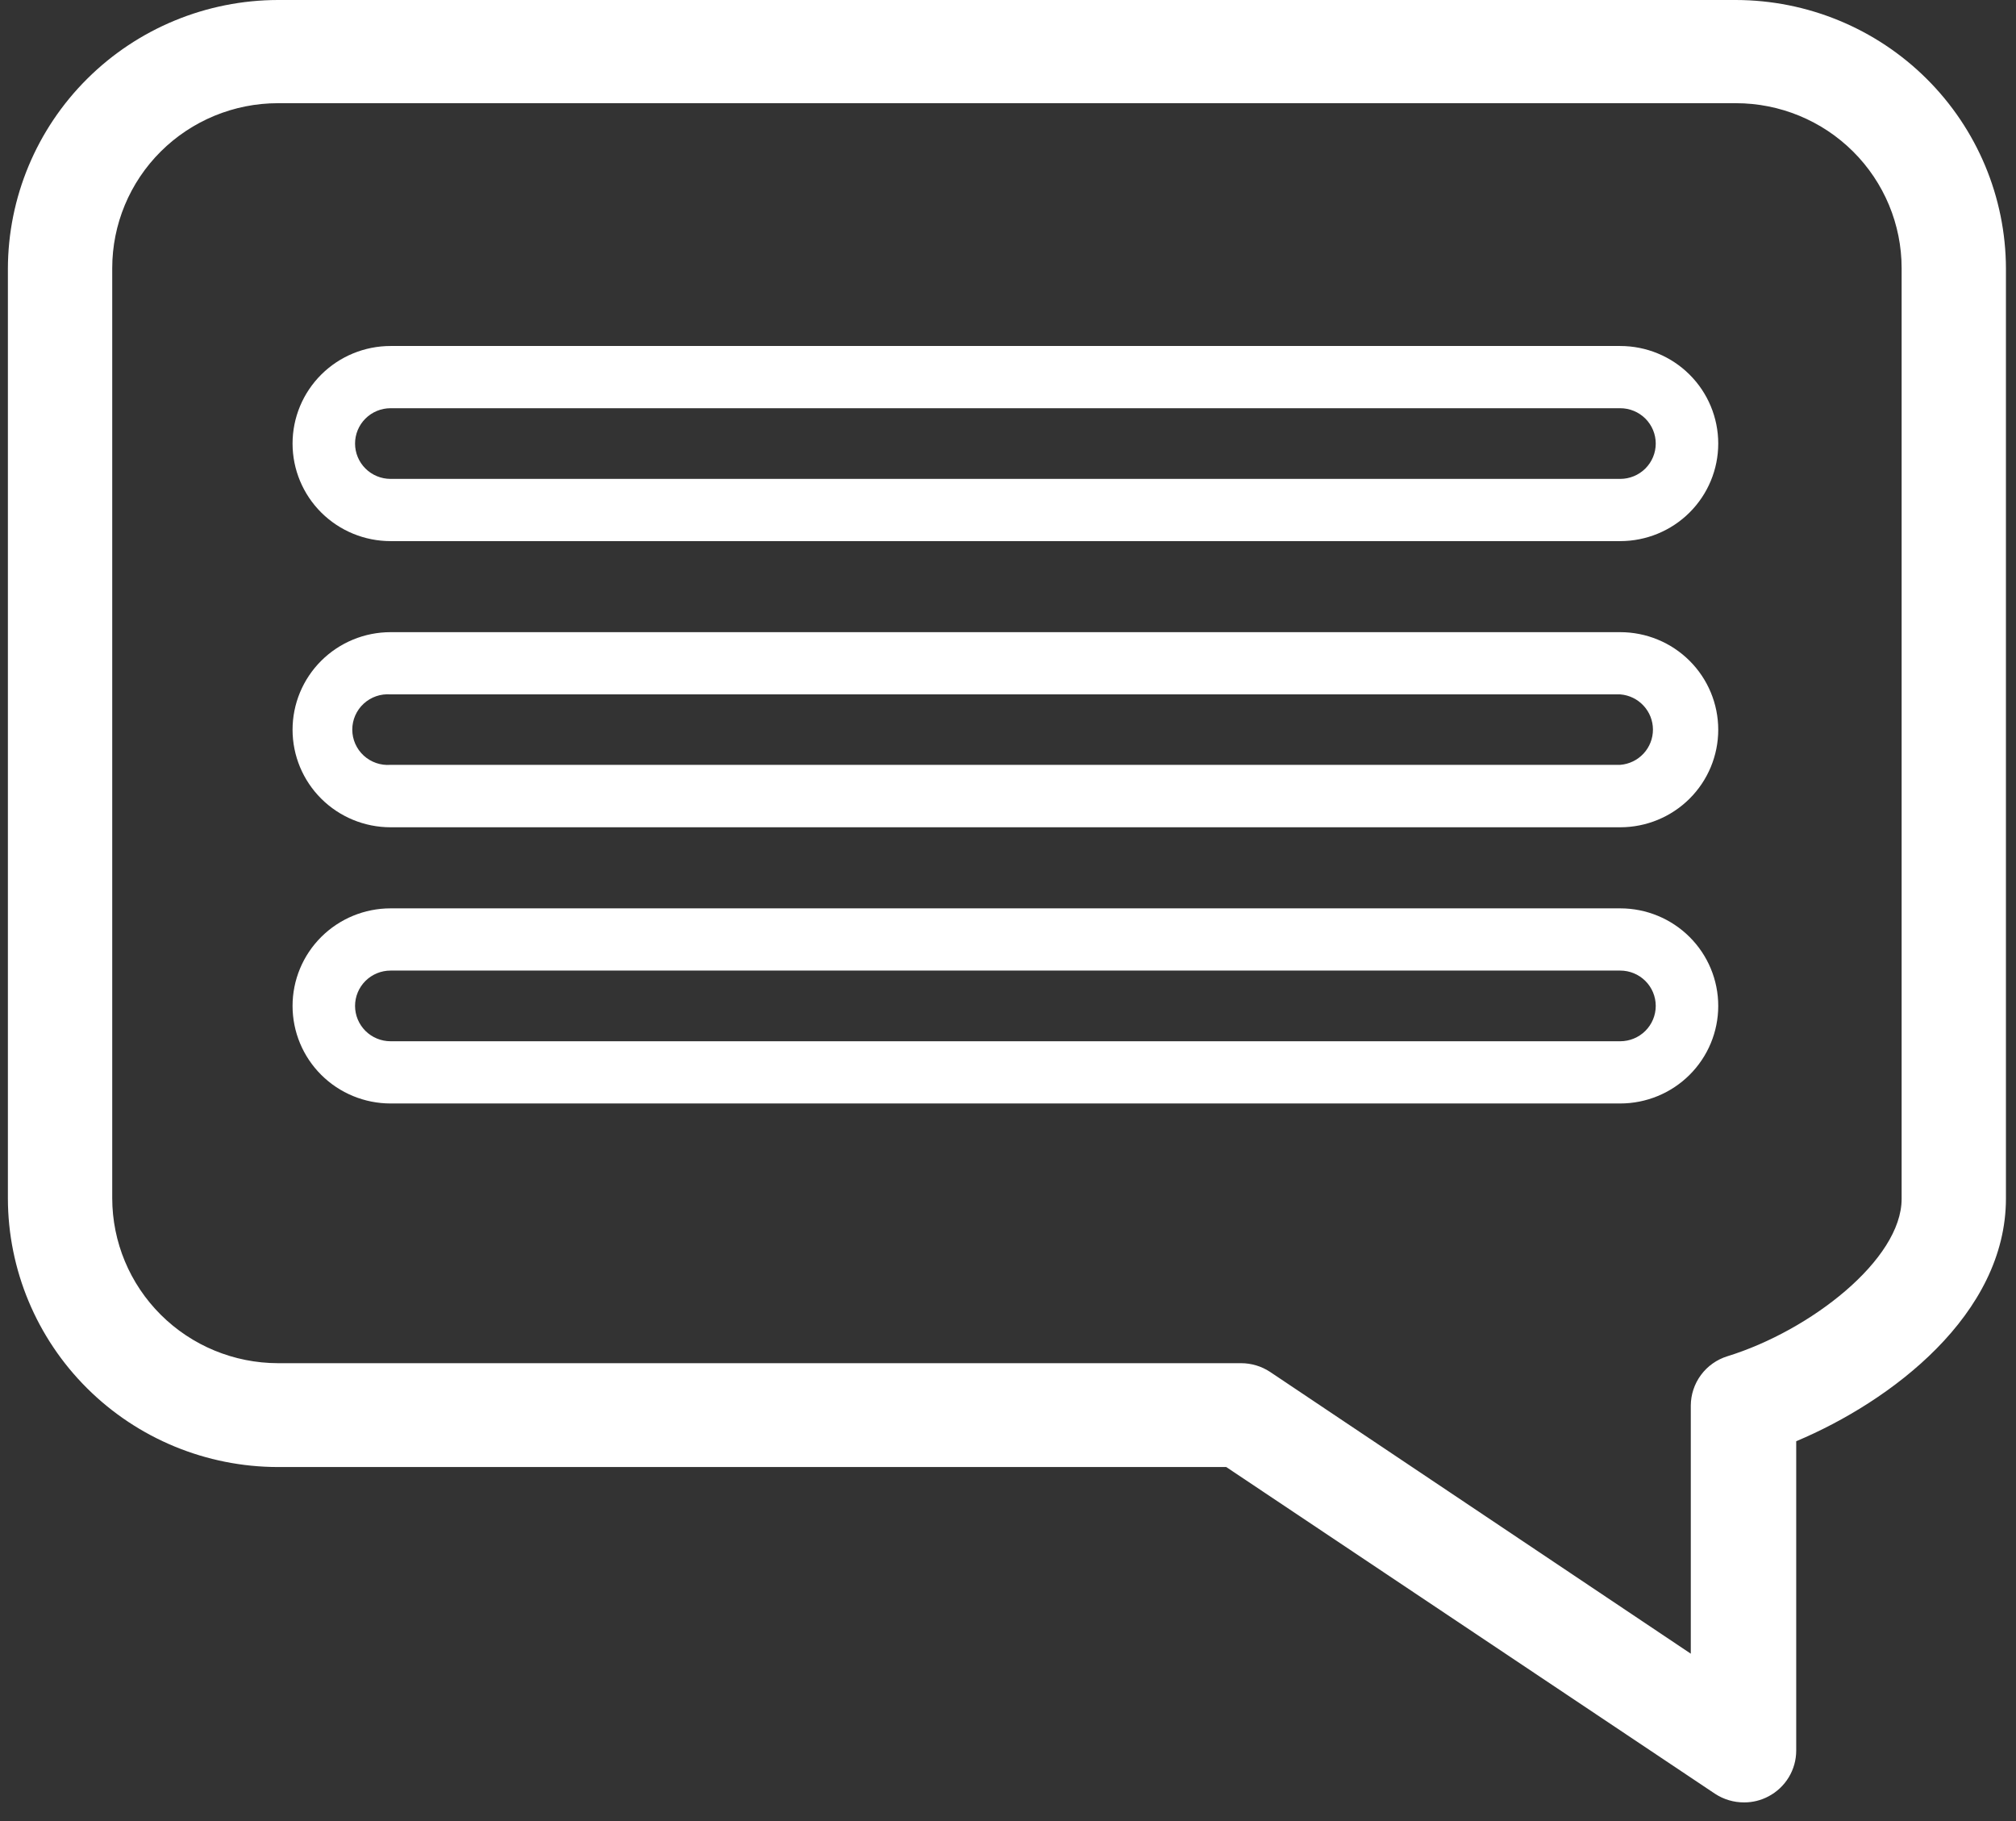
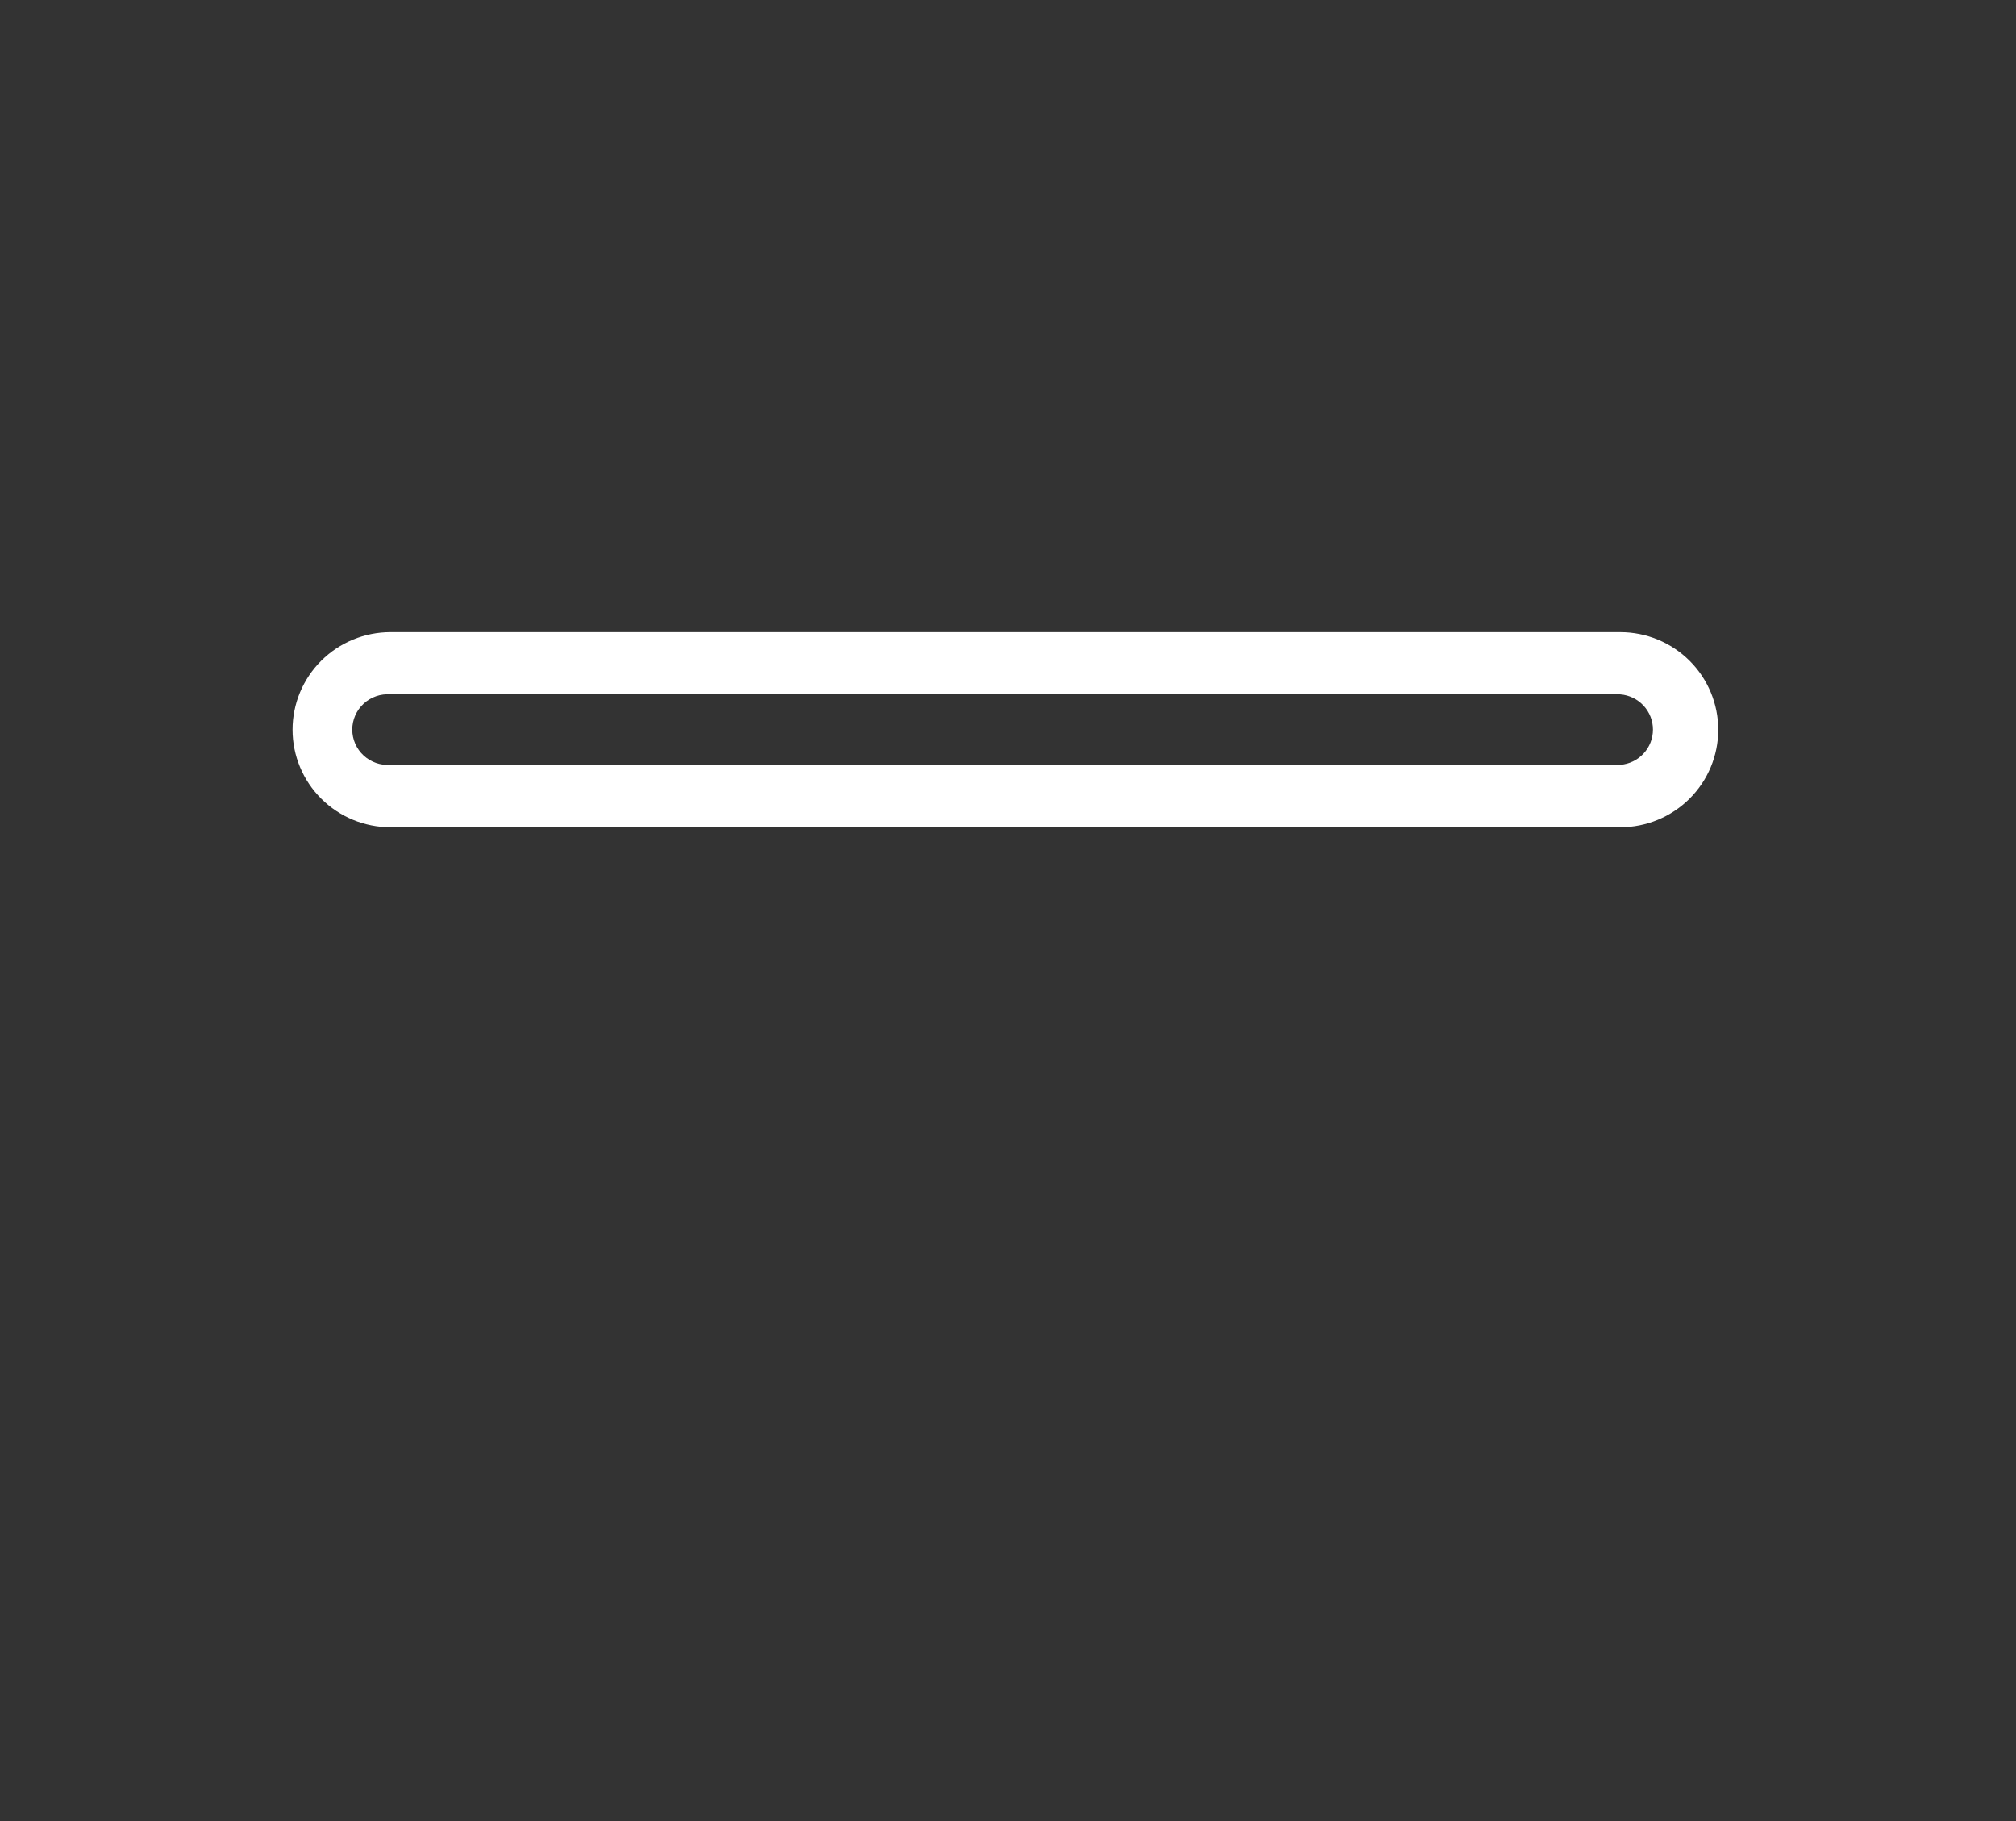
<svg xmlns="http://www.w3.org/2000/svg" width="93" height="84" viewBox="0 0 93 84" fill="none">
  <rect x="0" y="0" width="93" height="84" fill="#333333" stroke="none" />
-   <path d="M80.078 0H12.823C9.52 0.005 6.354 1.313 4.019 3.638C1.684 5.962 0.37 9.113 0.364 12.4V55.28C0.37 58.566 1.684 61.716 4.02 64.039C6.355 66.362 9.521 67.668 12.823 67.67H56.568L79.113 82.74C79.513 83.003 79.981 83.142 80.46 83.14C80.852 83.141 81.239 83.045 81.585 82.86C81.97 82.657 82.292 82.353 82.517 81.981C82.742 81.61 82.861 81.184 82.861 80.75V66.48C87.241 64.64 92.536 60.64 92.536 55.28V12.38C92.526 9.096 91.209 5.951 88.874 3.631C86.54 1.311 83.377 0.005 80.078 0V0ZM87.724 55.3C87.724 58.1 83.514 61.38 79.686 62.56C79.197 62.712 78.77 63.014 78.466 63.425C78.163 63.835 77.999 64.331 77.998 64.84V76.28L58.587 63.28C58.191 63.019 57.726 62.88 57.251 62.88H12.823C10.796 62.877 8.852 62.075 7.419 60.648C5.986 59.222 5.179 57.288 5.177 55.27V12.37C5.177 10.352 5.982 8.416 7.416 6.989C8.85 5.562 10.795 4.76 12.823 4.76H80.078C82.106 4.76 84.05 5.562 85.484 6.989C86.918 8.416 87.724 10.352 87.724 12.37V55.3Z" fill="#FFF" />
-   <path d="M74.743 15.96H18.017C16.818 15.96 15.668 16.434 14.82 17.278C13.972 18.122 13.496 19.267 13.496 20.46C13.496 21.653 13.972 22.798 14.82 23.642C15.668 24.486 16.818 24.96 18.017 24.96H74.743C75.942 24.96 77.092 24.486 77.94 23.642C78.788 22.798 79.264 21.653 79.264 20.46C79.264 19.267 78.788 18.122 77.94 17.278C77.092 16.434 75.942 15.96 74.743 15.96ZM74.743 22.09H18.017C17.583 22.09 17.166 21.918 16.859 21.613C16.552 21.307 16.379 20.892 16.379 20.46C16.379 20.028 16.552 19.613 16.859 19.307C17.166 19.002 17.583 18.83 18.017 18.83H74.743C75.177 18.83 75.594 19.002 75.901 19.307C76.208 19.613 76.381 20.028 76.381 20.46C76.381 20.892 76.208 21.307 75.901 21.613C75.594 21.918 75.177 22.09 74.743 22.09Z" fill="#FFF" />
  <path d="M74.743 29.16H18.017C16.818 29.16 15.668 29.634 14.82 30.478C13.972 31.322 13.496 32.467 13.496 33.66C13.496 34.854 13.972 35.998 14.82 36.842C15.668 37.686 16.818 38.16 18.017 38.16H74.743C75.942 38.16 77.092 37.686 77.94 36.842C78.788 35.998 79.264 34.854 79.264 33.66C79.264 32.467 78.788 31.322 77.94 30.478C77.092 29.634 75.942 29.16 74.743 29.16ZM74.743 35.28H18.017C17.792 35.298 17.565 35.269 17.352 35.195C17.139 35.121 16.943 35.005 16.777 34.852C16.611 34.699 16.479 34.514 16.388 34.308C16.298 34.102 16.251 33.88 16.251 33.655C16.251 33.43 16.298 33.208 16.388 33.002C16.479 32.796 16.611 32.611 16.777 32.458C16.943 32.306 17.139 32.189 17.352 32.115C17.565 32.041 17.792 32.013 18.017 32.03H74.743C75.154 32.062 75.537 32.247 75.817 32.549C76.097 32.85 76.252 33.245 76.252 33.655C76.252 34.065 76.097 34.461 75.817 34.762C75.537 35.063 75.154 35.248 74.743 35.28Z" fill="#FFF" />
-   <path d="M74.743 41.9H18.017C16.818 41.9 15.668 42.374 14.82 43.218C13.972 44.062 13.496 45.206 13.496 46.4C13.496 47.593 13.972 48.738 14.82 49.582C15.668 50.426 16.818 50.9 18.017 50.9H74.743C75.942 50.9 77.092 50.426 77.94 49.582C78.788 48.738 79.264 47.593 79.264 46.4C79.264 45.206 78.788 44.062 77.94 43.218C77.092 42.374 75.942 41.9 74.743 41.9ZM74.743 48.03H18.017C17.583 48.03 17.166 47.858 16.859 47.553C16.552 47.247 16.379 46.832 16.379 46.4C16.379 45.968 16.552 45.553 16.859 45.247C17.166 44.942 17.583 44.77 18.017 44.77H74.743C75.177 44.77 75.594 44.942 75.901 45.247C76.208 45.553 76.381 45.968 76.381 46.4C76.381 46.832 76.208 47.247 75.901 47.553C75.594 47.858 75.177 48.03 74.743 48.03Z" fill="#FFF" />
</svg>